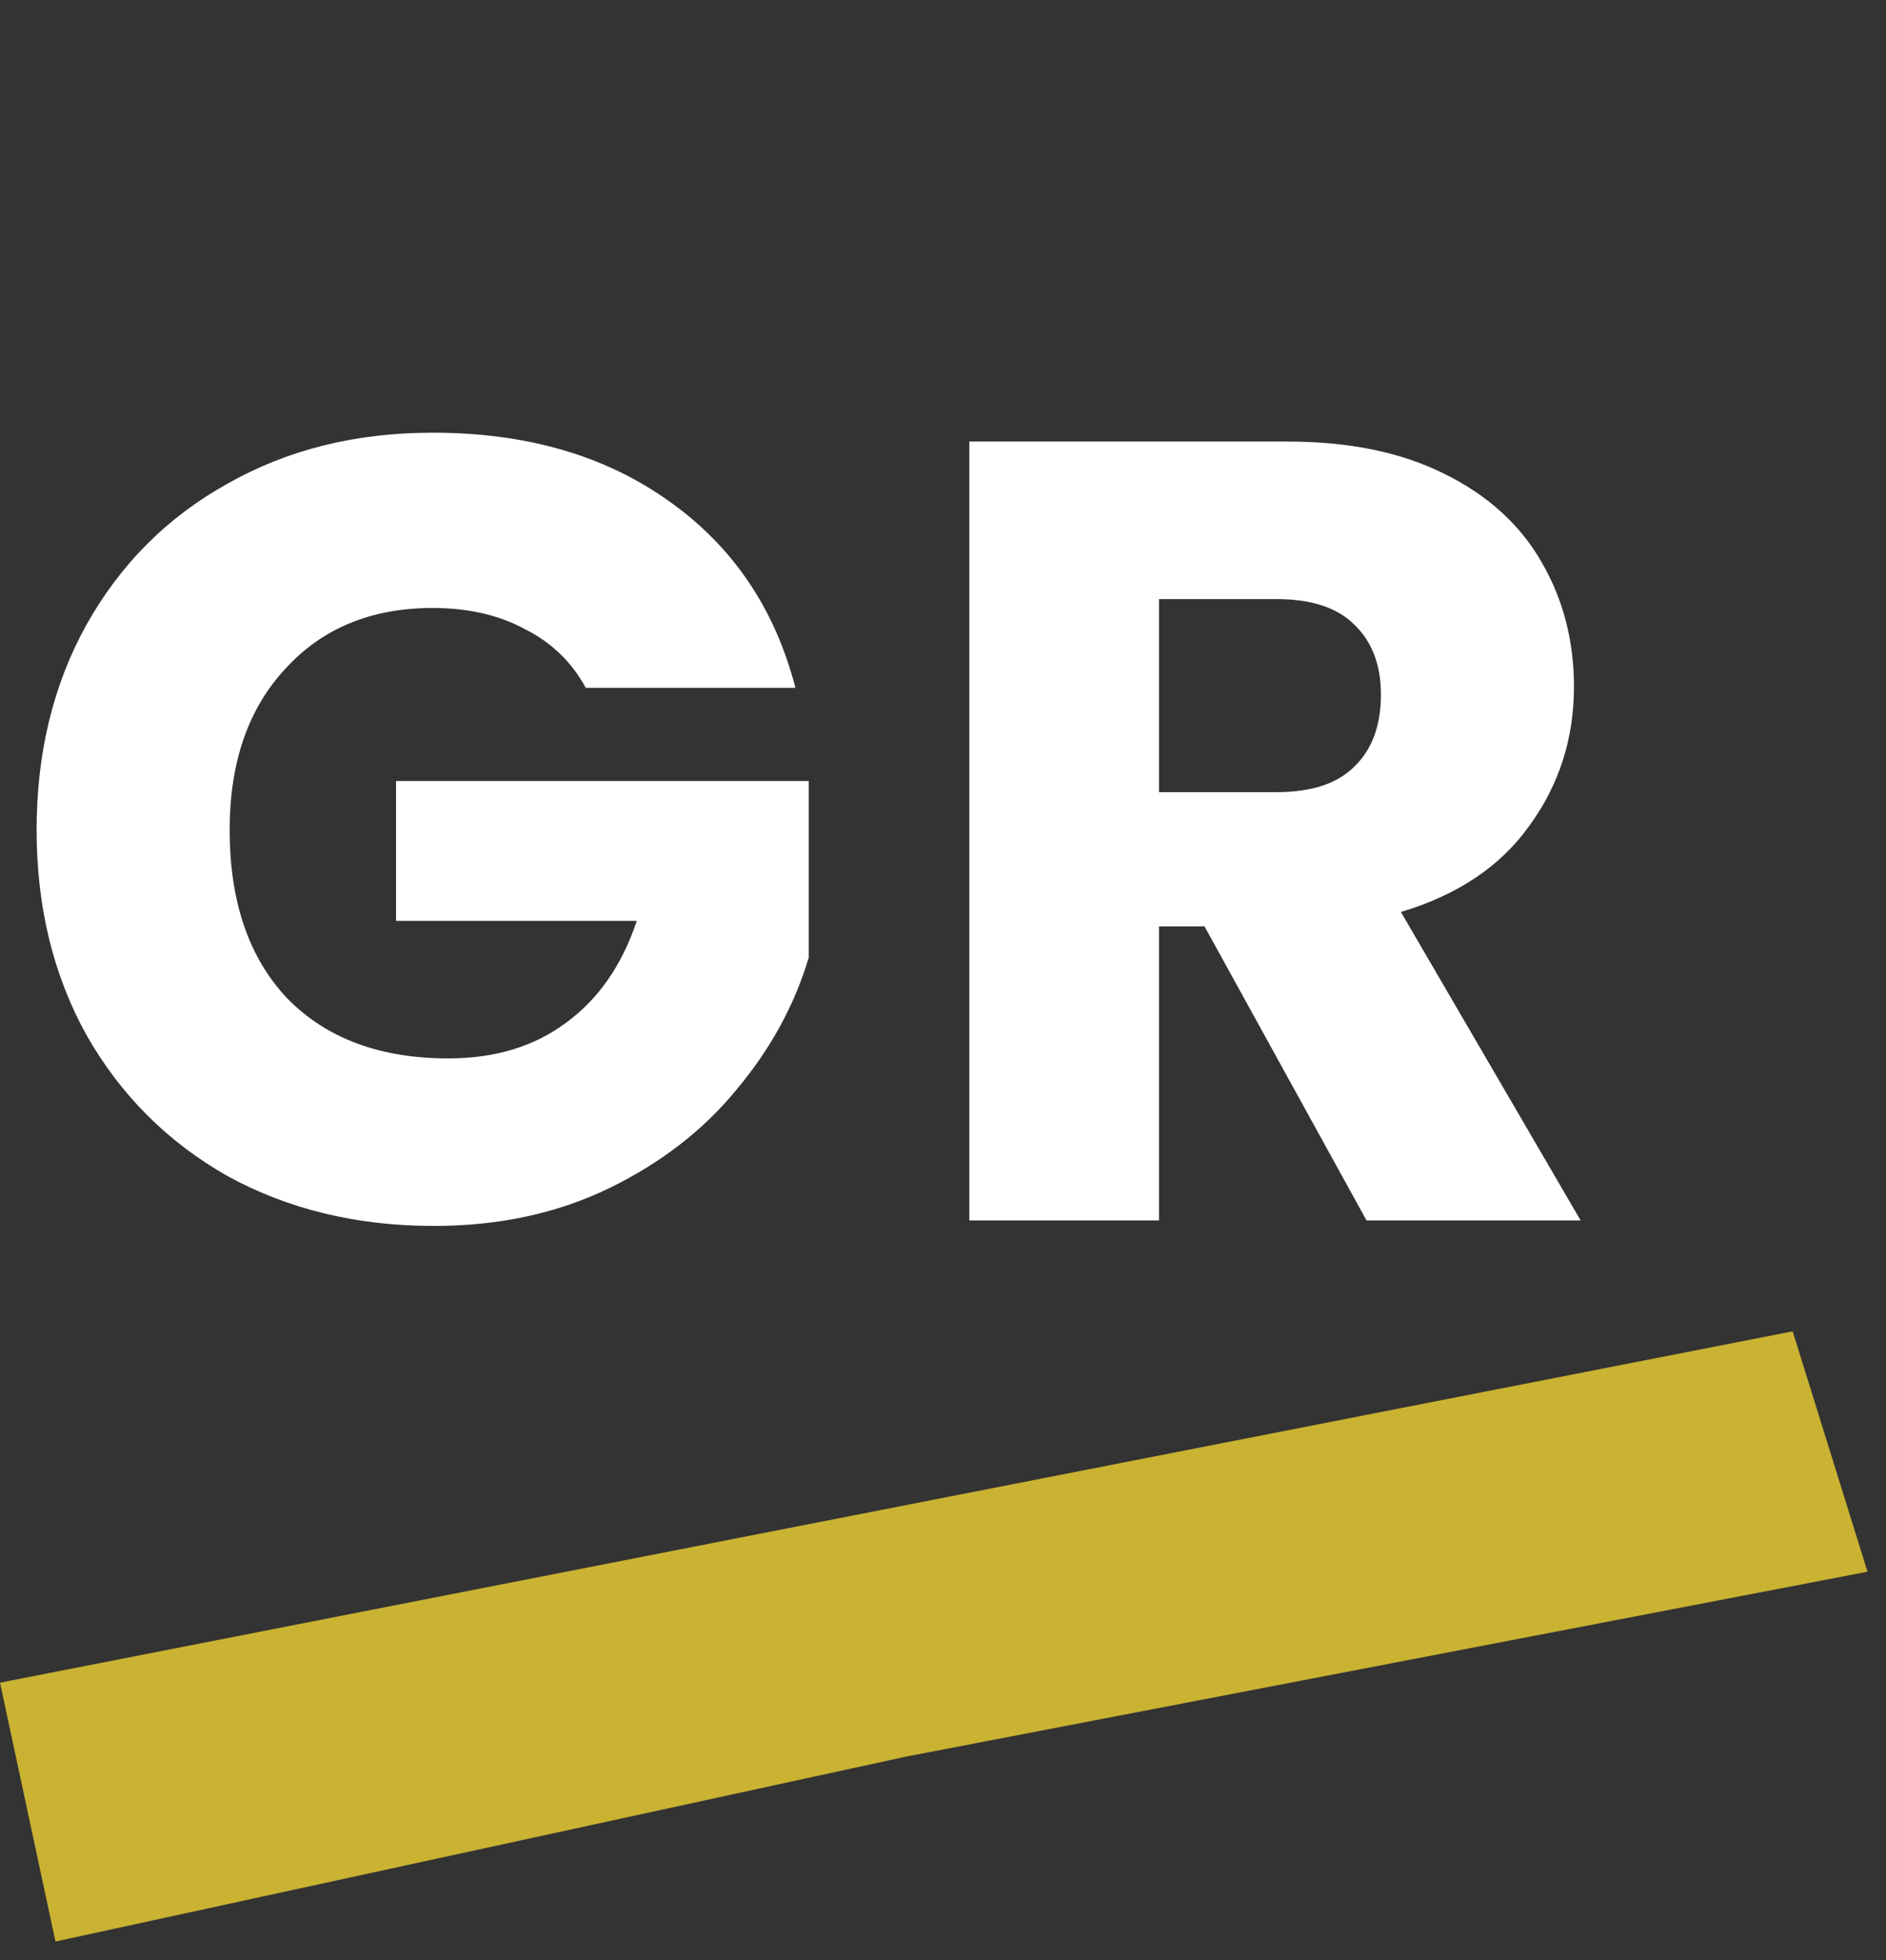
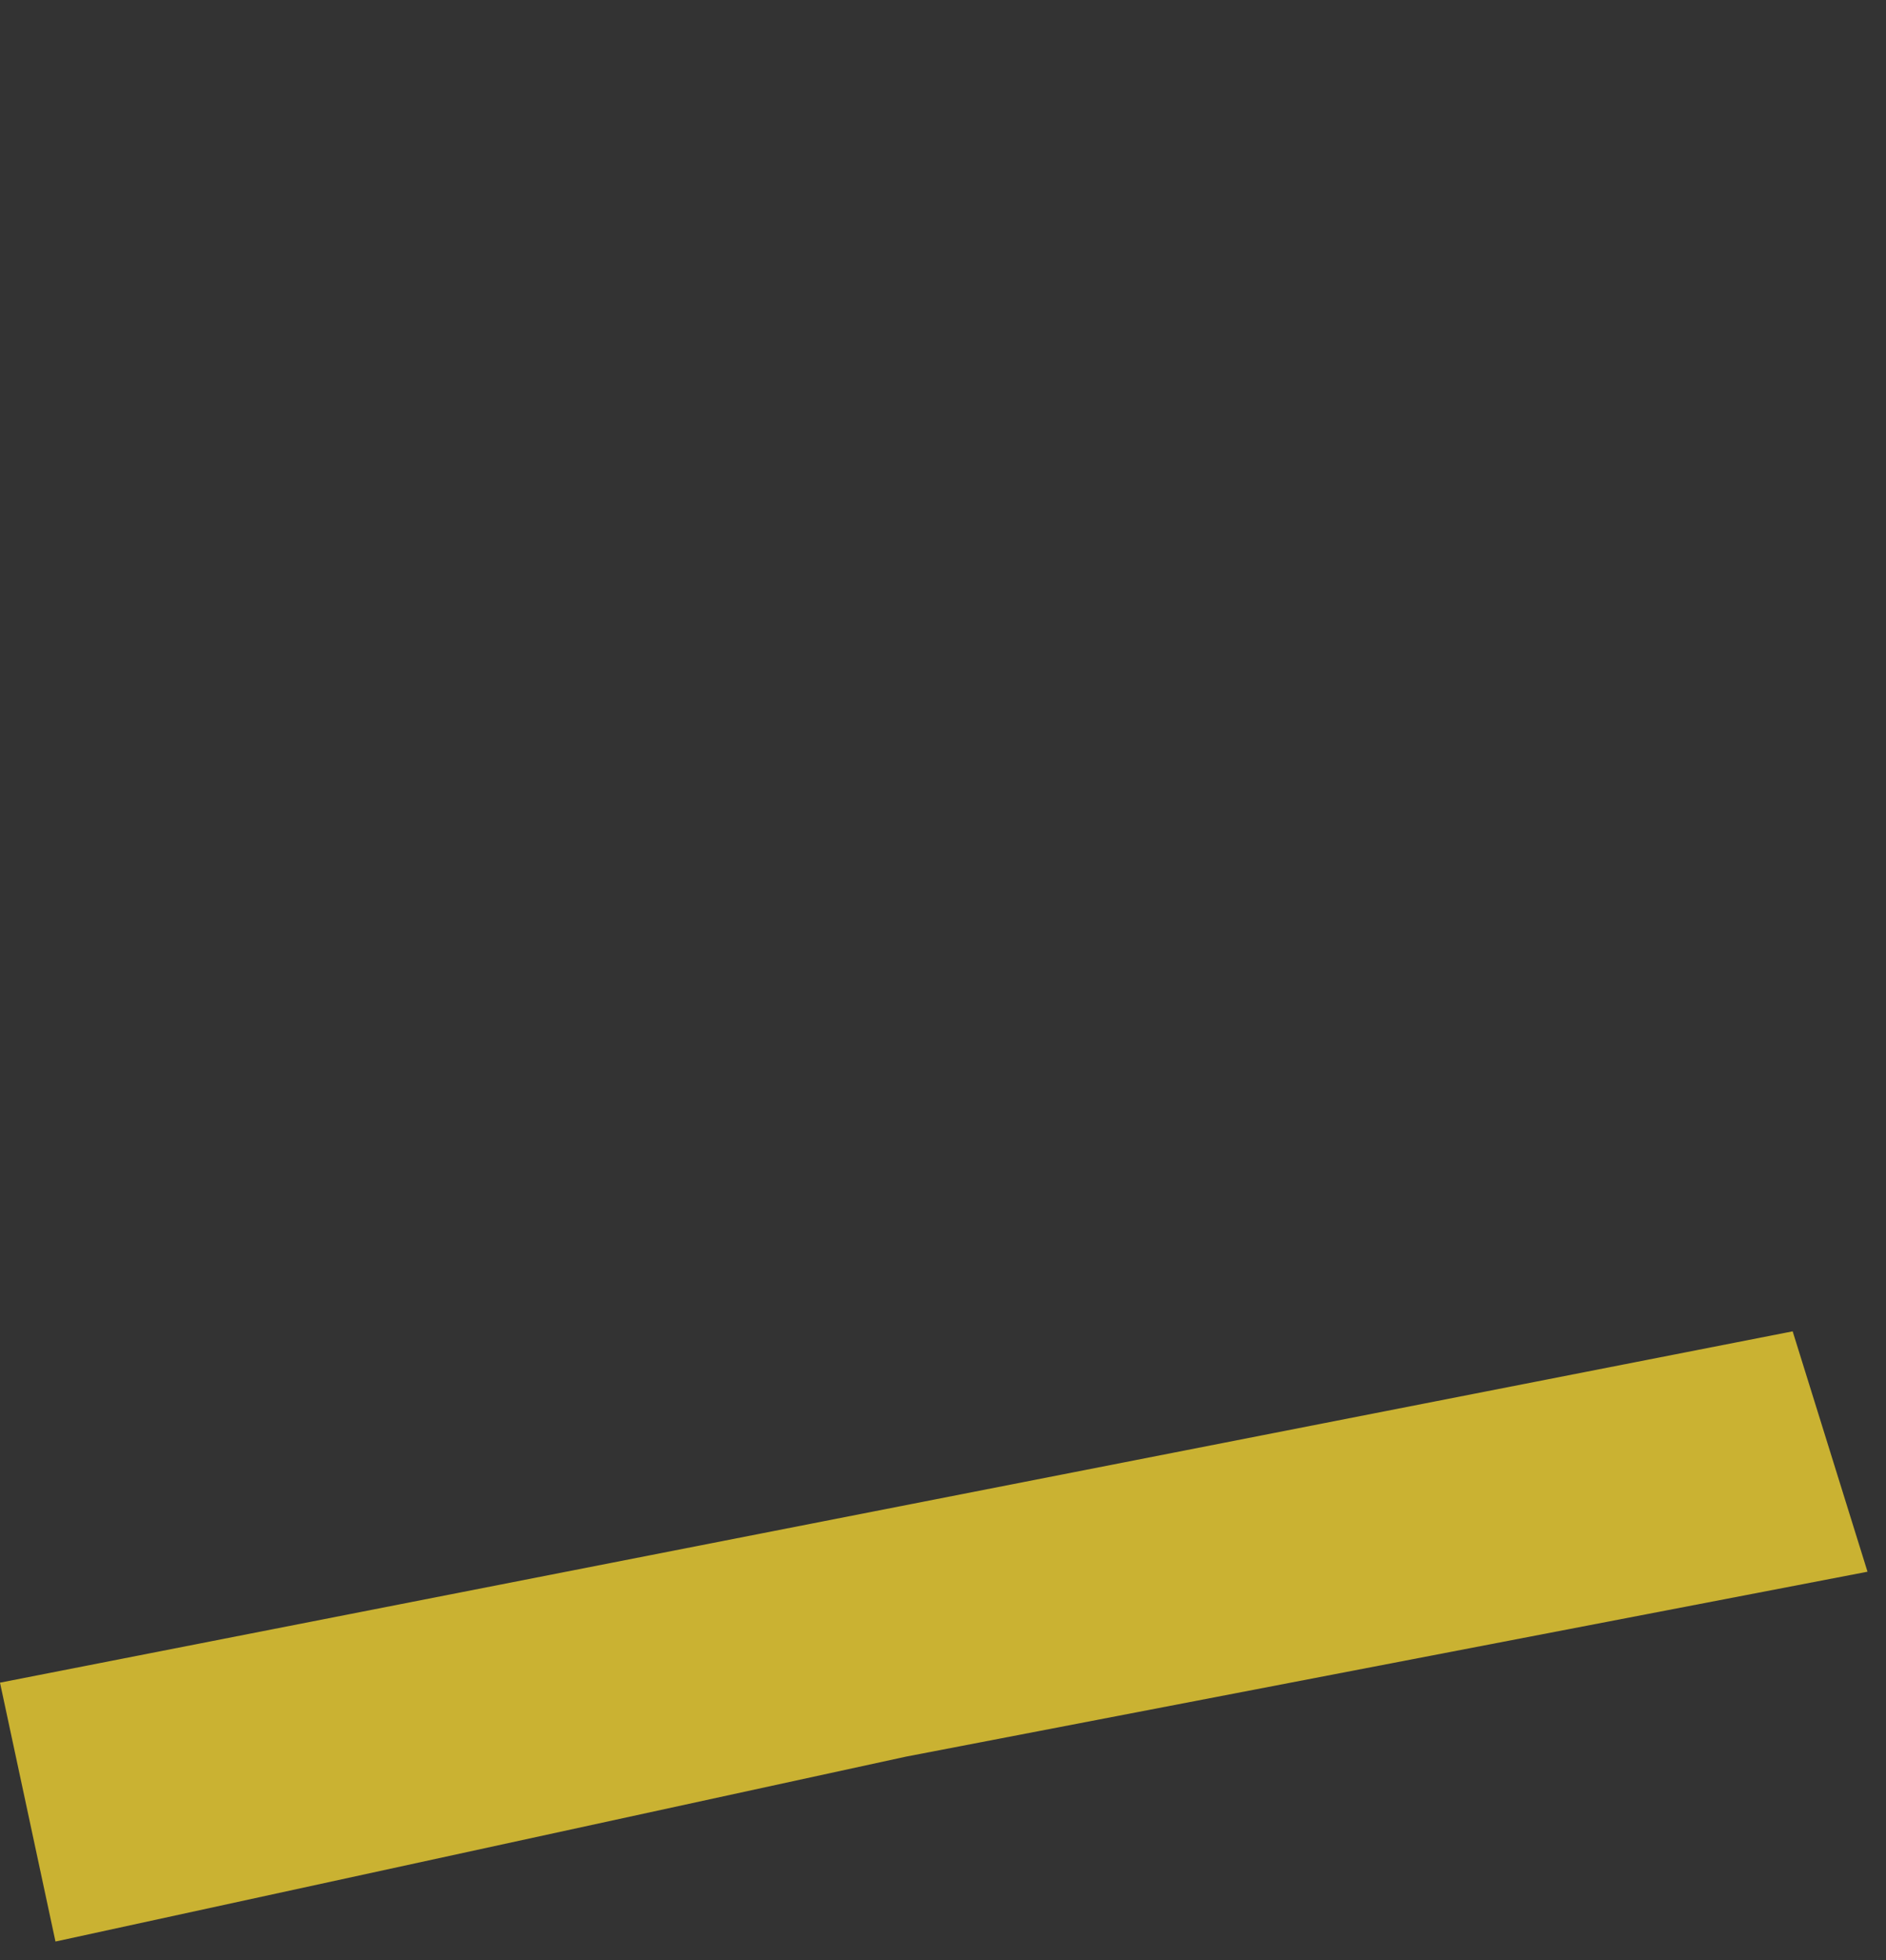
<svg xmlns="http://www.w3.org/2000/svg" width="51" height="53" viewBox="0 0 51 53" fill="none">
  <rect x="0" y="0" width="51" height="53" fill="#333333" stroke="none" />
  <path d="M48.476 36L50.5 42.5L24.5 47.5L1.5 52.5L0 45.5L48.476 36Z" fill="#CAB232" />
-   <path d="M15.84 18.6C15.46 17.9 14.91 17.37 14.19 17.01C13.49 16.63 12.66 16.44 11.7 16.44C10.04 16.44 8.71 16.99 7.71 18.09C6.71 19.17 6.21 20.62 6.21 22.44C6.21 24.38 6.73 25.9 7.77 27C8.83 28.08 10.28 28.62 12.12 28.62C13.38 28.62 14.44 28.3 15.3 27.66C16.18 27.02 16.82 26.1 17.22 24.9H10.71V21.12H21.87V25.89C21.49 27.17 20.84 28.36 19.92 29.46C19.02 30.56 17.87 31.45 16.47 32.13C15.07 32.81 13.49 33.15 11.73 33.15C9.65 33.15 7.79 32.7 6.15 31.8C4.53 30.88 3.26 29.61 2.34 27.99C1.44 26.37 0.99 24.52 0.99 22.44C0.99 20.36 1.44 18.51 2.34 16.89C3.26 15.25 4.53 13.98 6.15 13.08C7.77 12.16 9.62 11.7 11.7 11.7C14.22 11.7 16.34 12.31 18.06 13.53C19.8 14.75 20.95 16.44 21.51 18.6H15.84ZM36.952 33L32.572 25.05H31.342V33H26.212V11.94H34.822C36.482 11.94 37.892 12.23 39.052 12.81C40.232 13.39 41.112 14.19 41.692 15.21C42.272 16.21 42.562 17.33 42.562 18.57C42.562 19.97 42.162 21.22 41.362 22.32C40.582 23.42 39.422 24.2 37.882 24.66L42.742 33H36.952ZM31.342 21.42H34.522C35.462 21.42 36.162 21.19 36.622 20.73C37.102 20.27 37.342 19.62 37.342 18.78C37.342 17.98 37.102 17.35 36.622 16.89C36.162 16.43 35.462 16.2 34.522 16.2H31.342V21.42Z" fill="white" />
</svg>